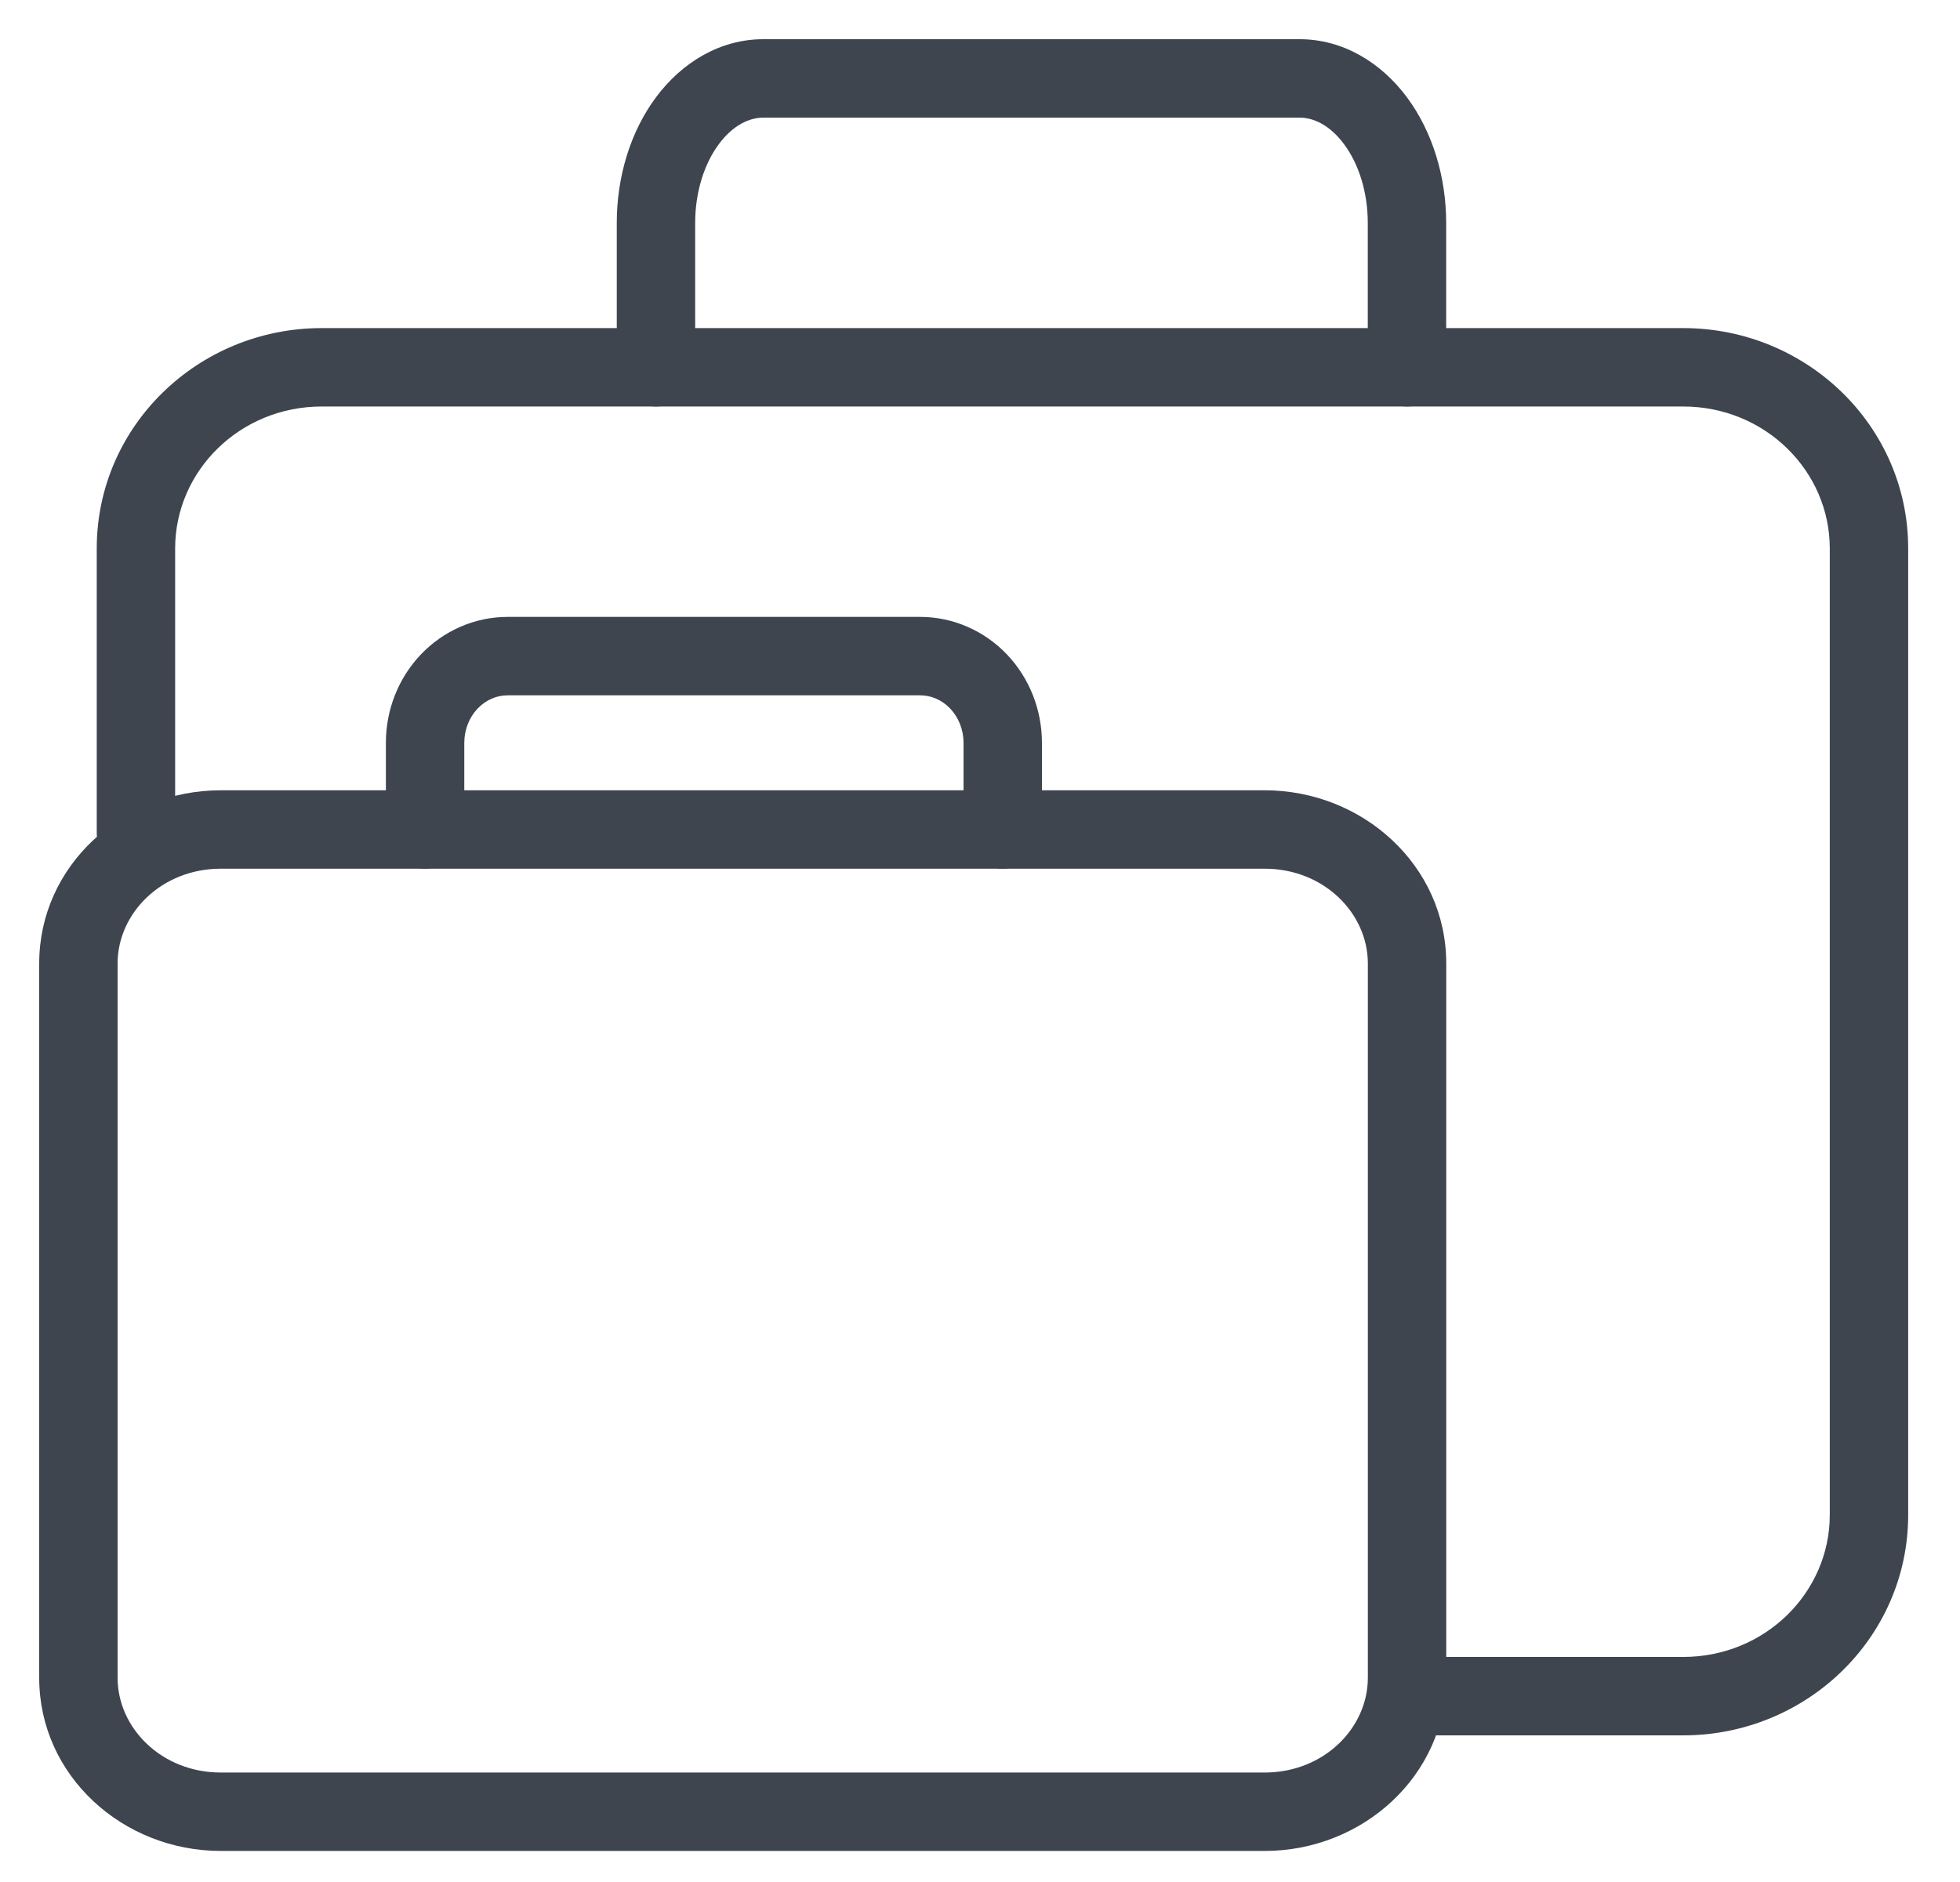
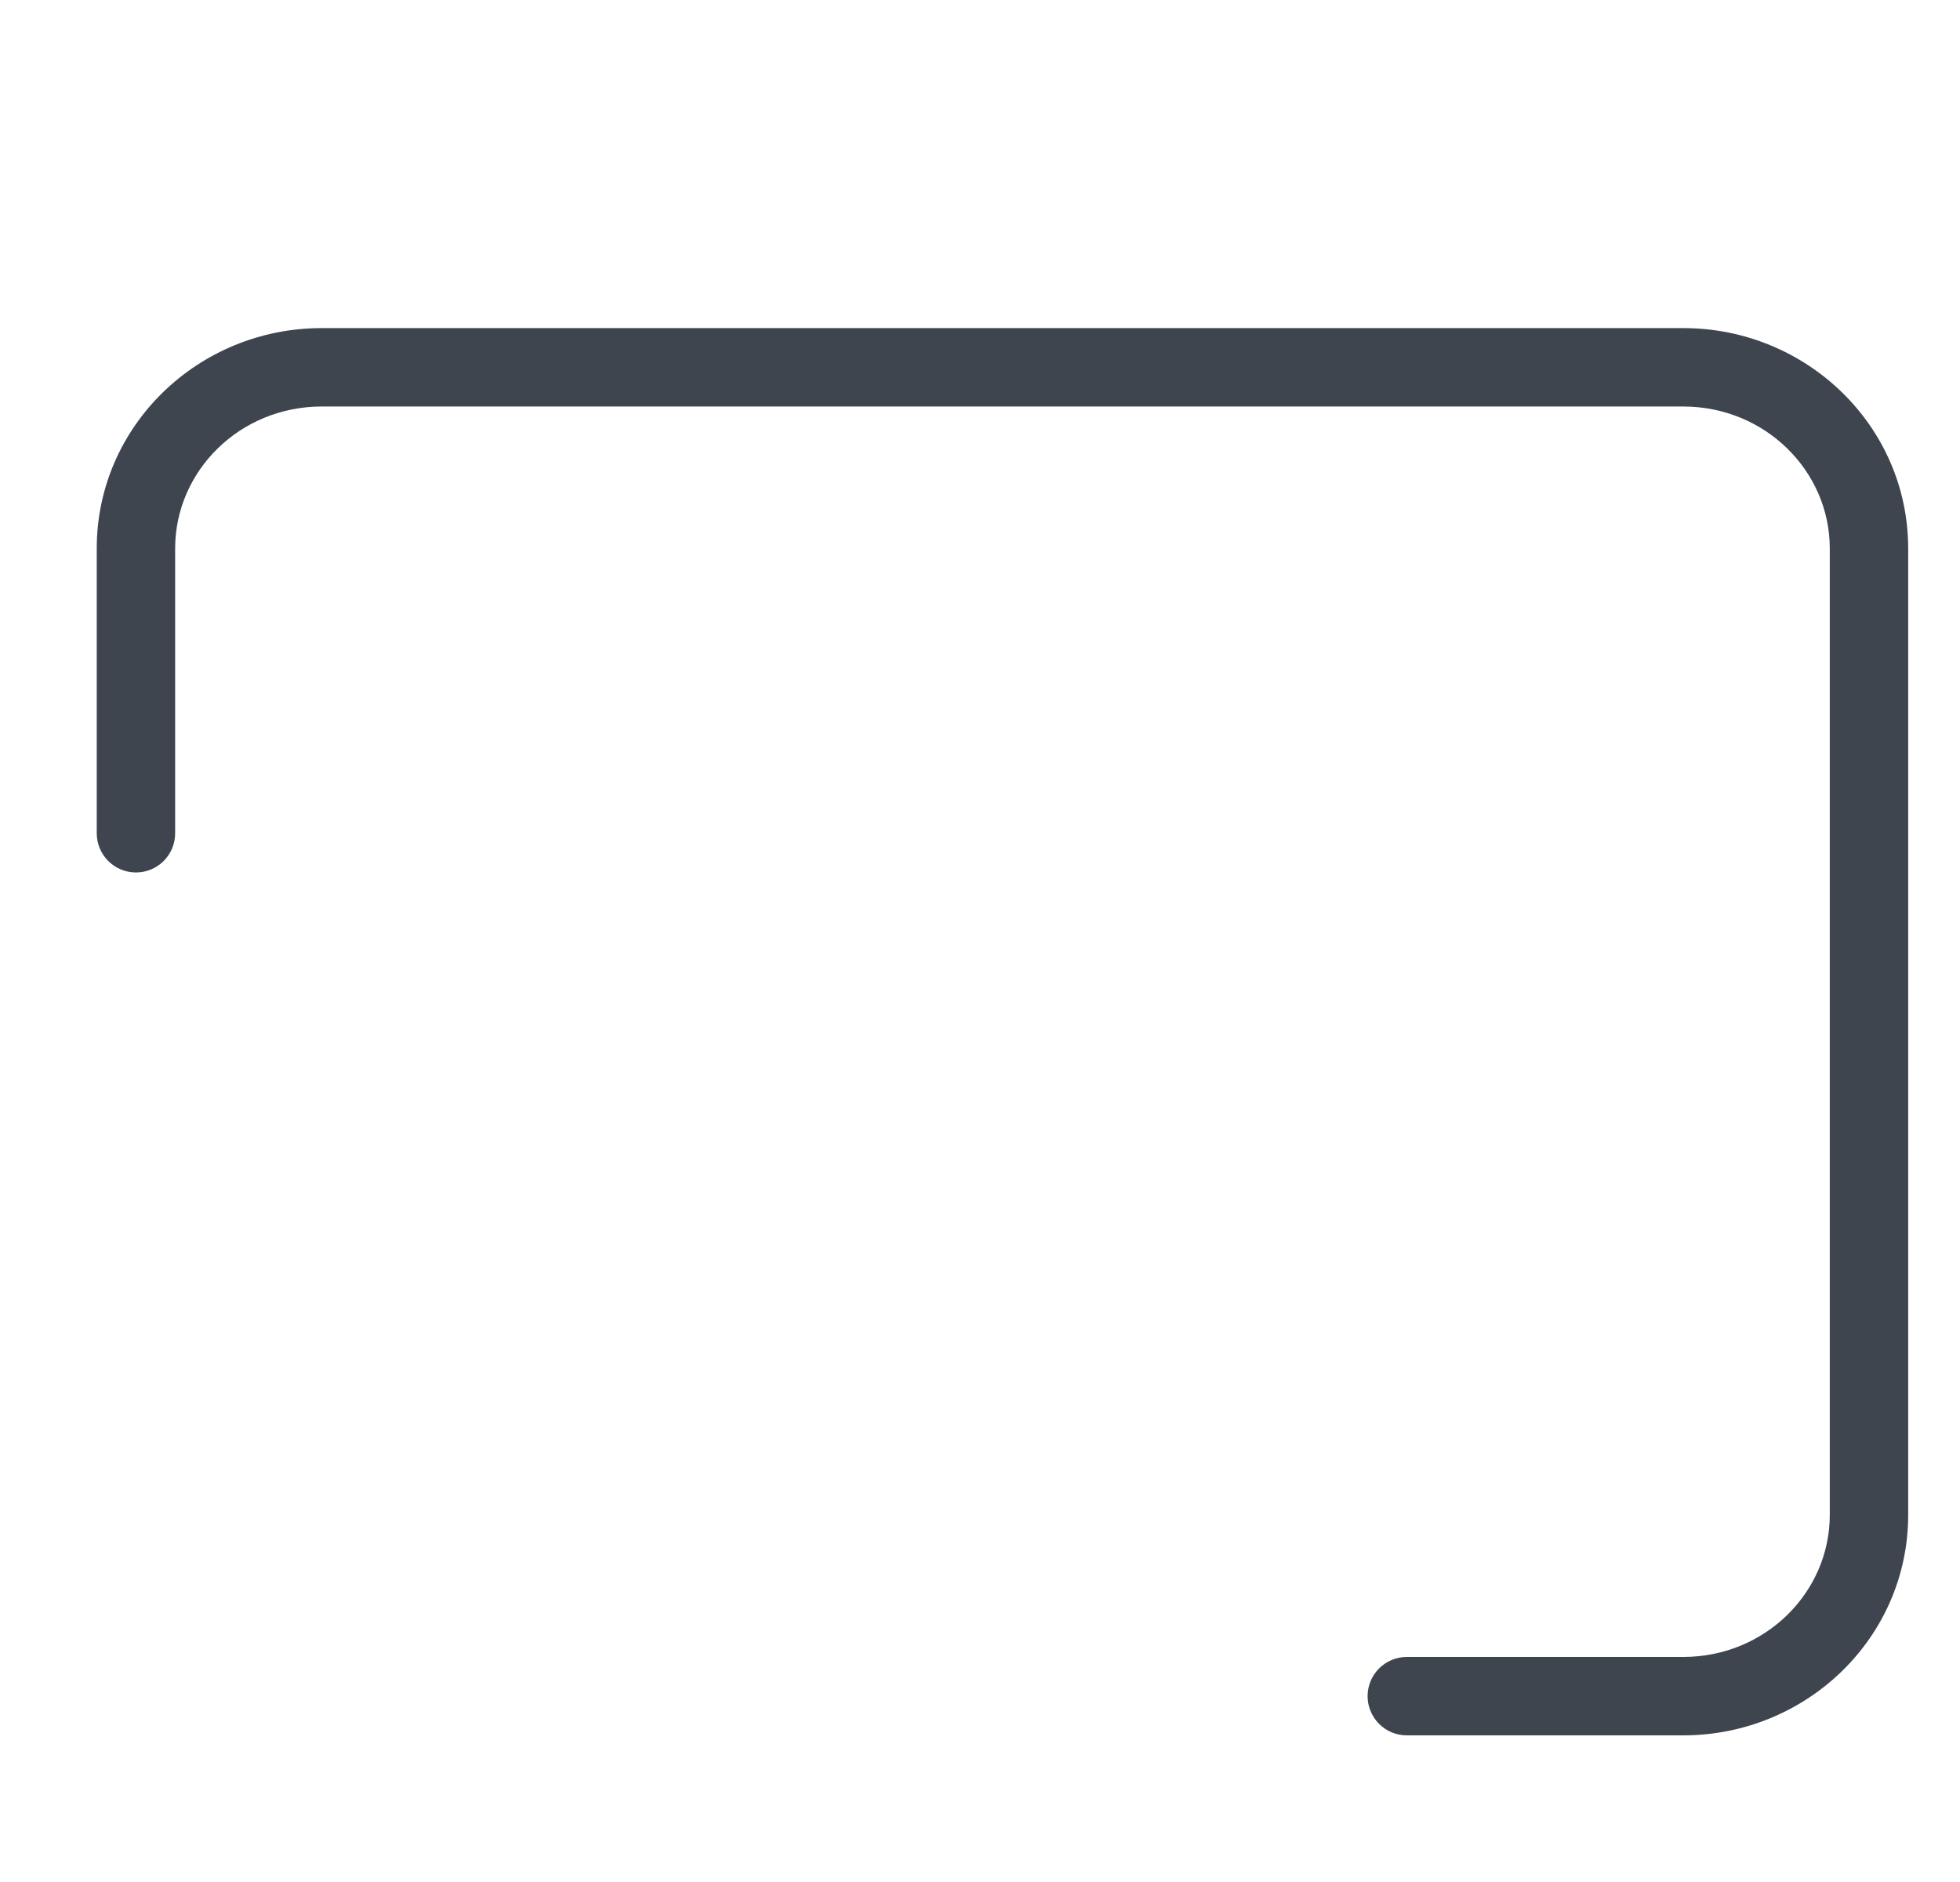
<svg xmlns="http://www.w3.org/2000/svg" width="25" height="24" viewBox="0 0 25 24" fill="none">
  <path fill-rule="evenodd" clip-rule="evenodd" d="M4.103 5.184C3.059 5.184 2.234 6.006 2.234 6.994V10.626C2.234 10.902 2.011 11.126 1.734 11.126C1.458 11.126 1.234 10.902 1.234 10.626V6.994C1.234 5.431 2.53 4.184 4.103 4.184H21.47C23.043 4.184 24.339 5.431 24.339 6.994V19.319C24.339 20.883 23.043 22.13 21.47 22.13L17.944 22.13C17.668 22.13 17.444 21.906 17.444 21.63C17.444 21.354 17.668 21.13 17.944 21.13L21.47 21.13C22.514 21.13 23.339 20.308 23.339 19.319V6.994C23.339 6.006 22.514 5.184 21.47 5.184H4.103Z" fill="#3E454F" />
-   <path fill-rule="evenodd" clip-rule="evenodd" d="M2.816 11.078C2.06 11.078 1.5 11.647 1.5 12.286V21.396C1.5 22.035 2.06 22.604 2.816 22.604H16.131C16.887 22.604 17.447 22.035 17.447 21.396V12.286C17.447 11.647 16.887 11.078 16.131 11.078H2.816ZM0.5 12.286C0.5 11.038 1.566 10.078 2.816 10.078H16.131C17.381 10.078 18.447 11.038 18.447 12.286V21.396C18.447 22.644 17.381 23.604 16.131 23.604H2.816C1.566 23.604 0.5 22.644 0.5 21.396V12.286Z" fill="#3E454F" />
-   <path fill-rule="evenodd" clip-rule="evenodd" d="M9.736 1.5C9.561 1.5 9.351 1.593 9.169 1.838C8.985 2.085 8.867 2.446 8.867 2.842V4.684C8.867 4.96 8.643 5.184 8.367 5.184C8.091 5.184 7.867 4.96 7.867 4.684V2.842C7.867 2.261 8.037 1.684 8.367 1.241C8.698 0.796 9.184 0.5 9.736 0.5H16.577C17.129 0.5 17.615 0.796 17.946 1.241C18.275 1.684 18.446 2.261 18.446 2.842V4.684C18.446 4.96 18.222 5.184 17.946 5.184C17.67 5.184 17.446 4.96 17.446 4.684V2.842C17.446 2.446 17.328 2.085 17.143 1.838C16.961 1.593 16.752 1.5 16.577 1.5H9.736Z" fill="#3E454F" />
-   <path fill-rule="evenodd" clip-rule="evenodd" d="M6.474 8.867C6.336 8.867 6.198 8.925 6.092 9.036C5.986 9.148 5.922 9.304 5.922 9.472V10.578C5.922 10.854 5.698 11.078 5.422 11.078C5.146 11.078 4.922 10.854 4.922 10.578V9.472C4.922 9.054 5.08 8.649 5.368 8.346C5.657 8.043 6.055 7.867 6.474 7.867H11.737C12.157 7.867 12.555 8.043 12.844 8.346C13.132 8.649 13.29 9.054 13.29 9.472V10.578C13.29 10.854 13.066 11.078 12.79 11.078C12.514 11.078 12.29 10.854 12.29 10.578V9.472C12.29 9.304 12.226 9.148 12.12 9.036C12.014 8.925 11.876 8.867 11.737 8.867H6.474Z" fill="#3E454F" />
</svg>